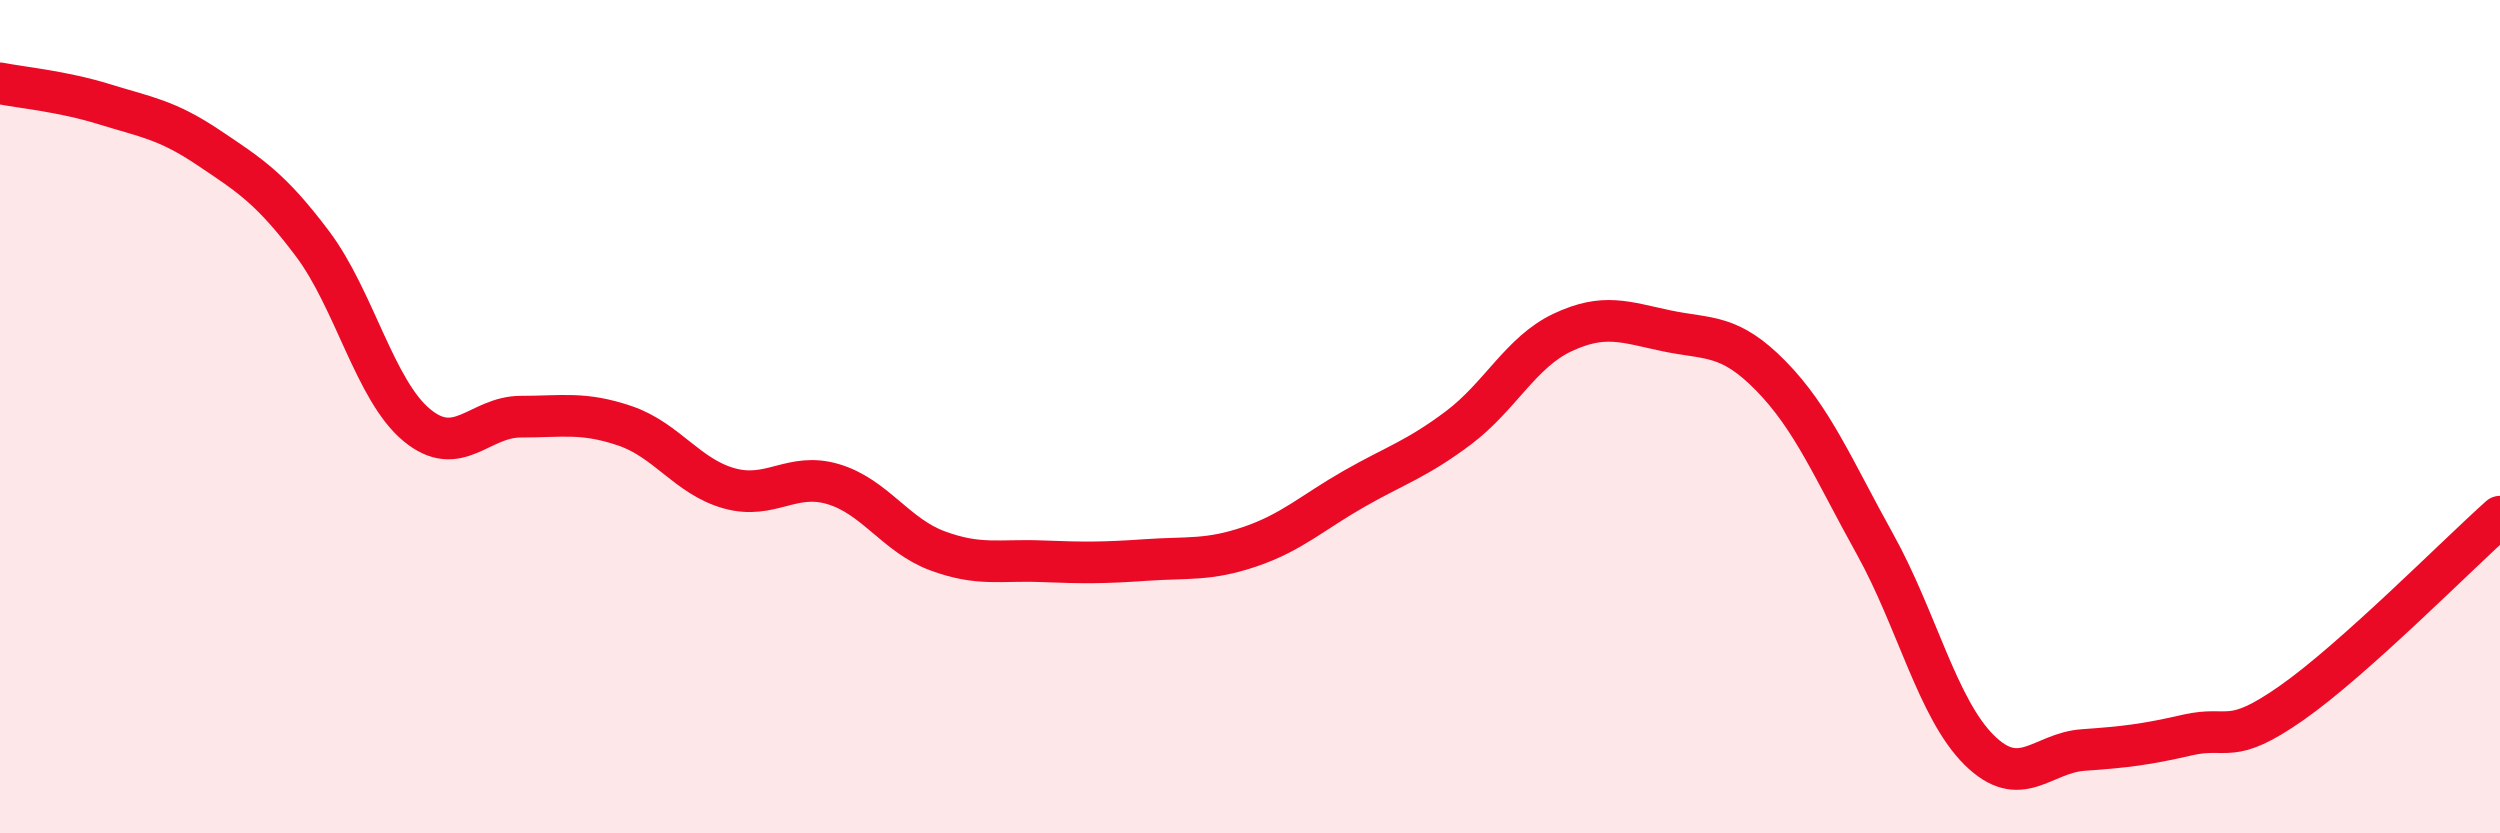
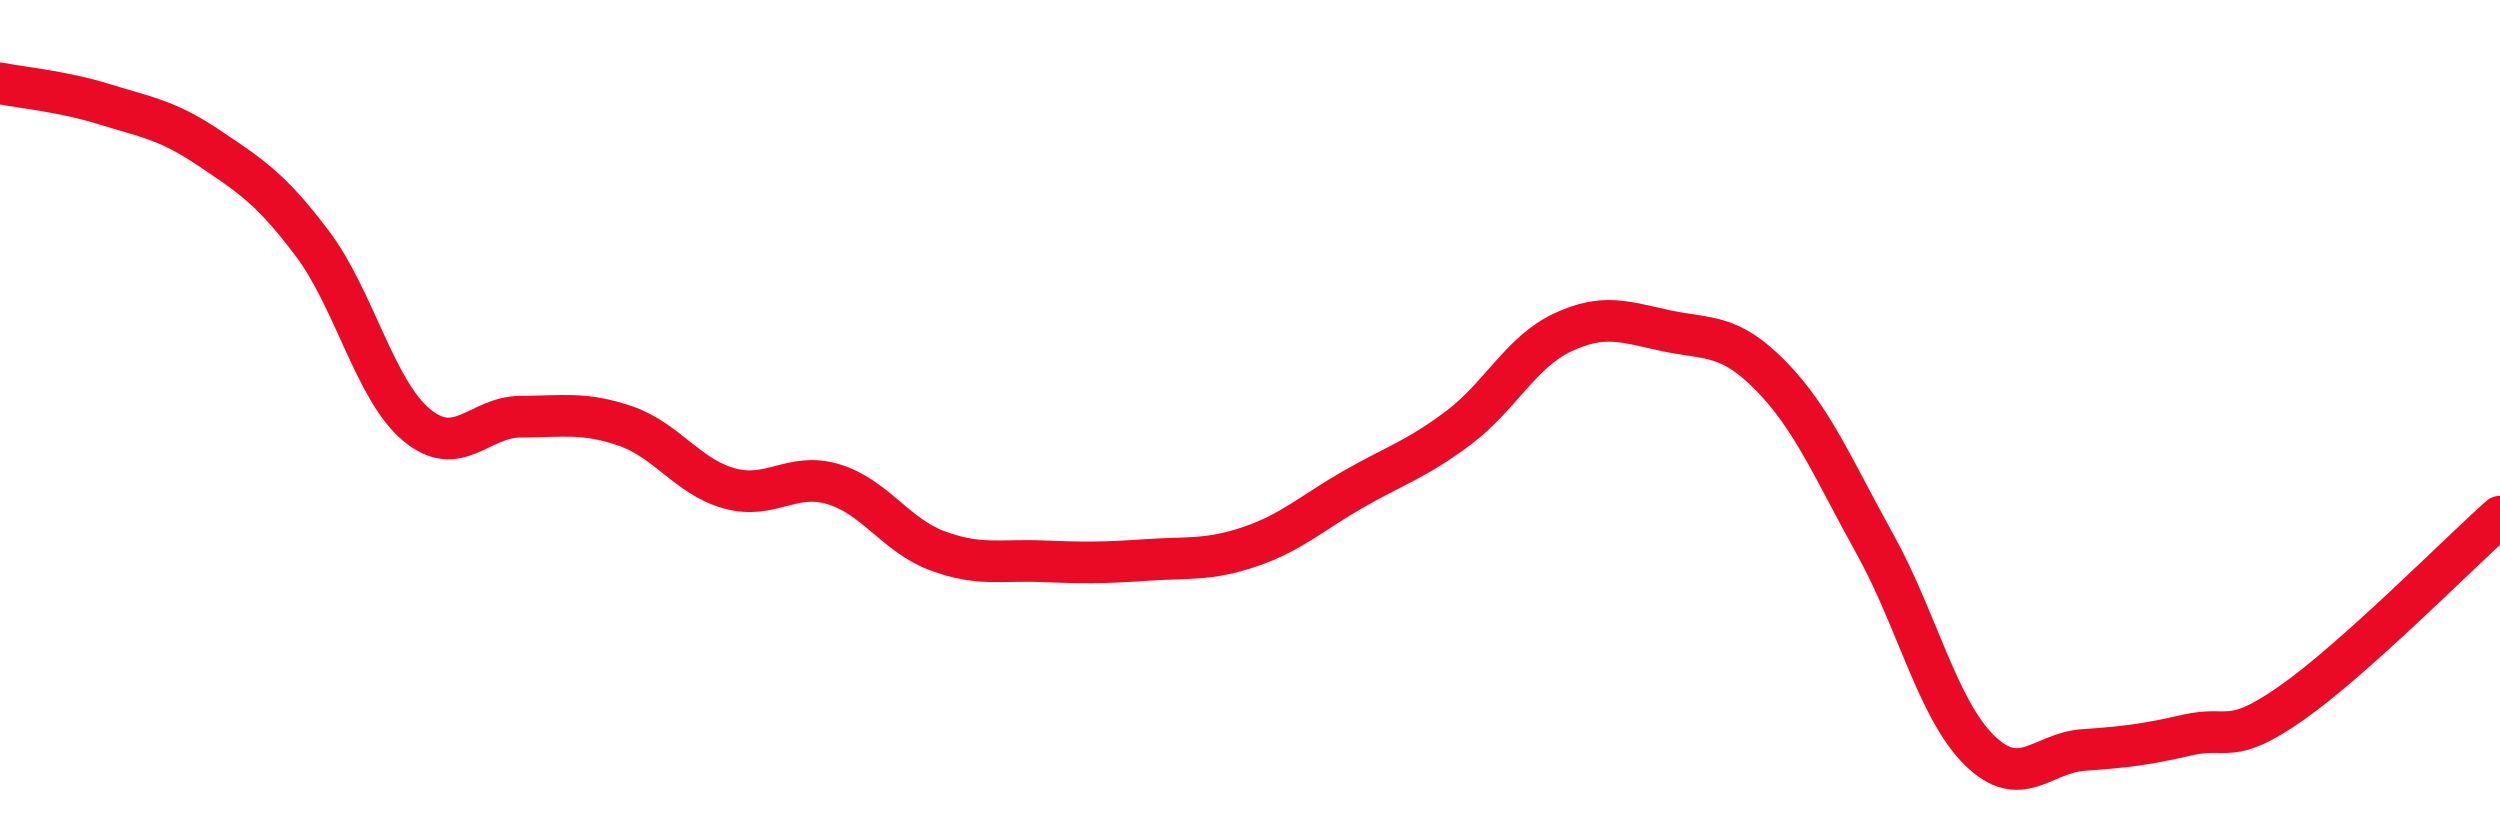
<svg xmlns="http://www.w3.org/2000/svg" width="60" height="20" viewBox="0 0 60 20">
-   <path d="M 0,2 C 0.5,2.1 1.5,2.19 2.5,2.5 C 3.5,2.81 4,2.87 5,3.54 C 6,4.21 6.5,4.52 7.5,5.85 C 8.5,7.18 9,9.37 10,10.2 C 11,11.03 11.5,10 12.5,10 C 13.5,10 14,9.88 15,10.22 C 16,10.56 16.5,11.44 17.5,11.72 C 18.5,12 19,11.32 20,11.62 C 21,11.92 21.5,12.85 22.5,13.22 C 23.5,13.59 24,13.43 25,13.47 C 26,13.51 26.5,13.51 27.5,13.44 C 28.5,13.37 29,13.46 30,13.12 C 31,12.78 31.5,12.3 32.5,11.73 C 33.5,11.16 34,11.02 35,10.27 C 36,9.52 36.5,8.45 37.5,7.98 C 38.5,7.51 39,7.73 40,7.94 C 41,8.15 41.5,8 42.5,9.02 C 43.5,10.04 44,11.26 45,13.06 C 46,14.86 46.5,17.01 47.5,18 C 48.5,18.99 49,18.07 50,18 C 51,17.93 51.5,17.87 52.5,17.64 C 53.5,17.41 53.5,17.92 55,16.87 C 56.5,15.82 59,13.29 60,12.4L60 20L0 20Z" fill="#EB0A25" opacity="0.1" stroke-linecap="round" stroke-linejoin="round" />
  <path d="M 0,2 C 0.5,2.1 1.5,2.19 2.5,2.5 C 3.5,2.81 4,2.87 5,3.54 C 6,4.21 6.5,4.52 7.5,5.85 C 8.5,7.18 9,9.37 10,10.2 C 11,11.03 11.5,10 12.5,10 C 13.5,10 14,9.88 15,10.22 C 16,10.56 16.5,11.44 17.5,11.72 C 18.5,12 19,11.32 20,11.62 C 21,11.92 21.5,12.85 22.5,13.22 C 23.5,13.59 24,13.43 25,13.47 C 26,13.51 26.5,13.51 27.5,13.44 C 28.5,13.37 29,13.46 30,13.12 C 31,12.78 31.5,12.3 32.5,11.73 C 33.5,11.16 34,11.02 35,10.27 C 36,9.52 36.5,8.45 37.5,7.98 C 38.5,7.51 39,7.73 40,7.94 C 41,8.15 41.5,8 42.5,9.02 C 43.5,10.04 44,11.26 45,13.06 C 46,14.86 46.5,17.01 47.5,18 C 48.5,18.99 49,18.07 50,18 C 51,17.93 51.5,17.87 52.5,17.64 C 53.5,17.41 53.5,17.92 55,16.87 C 56.5,15.82 59,13.29 60,12.4" stroke="#EB0A25" stroke-width="1" fill="none" stroke-linecap="round" stroke-linejoin="round" />
</svg>